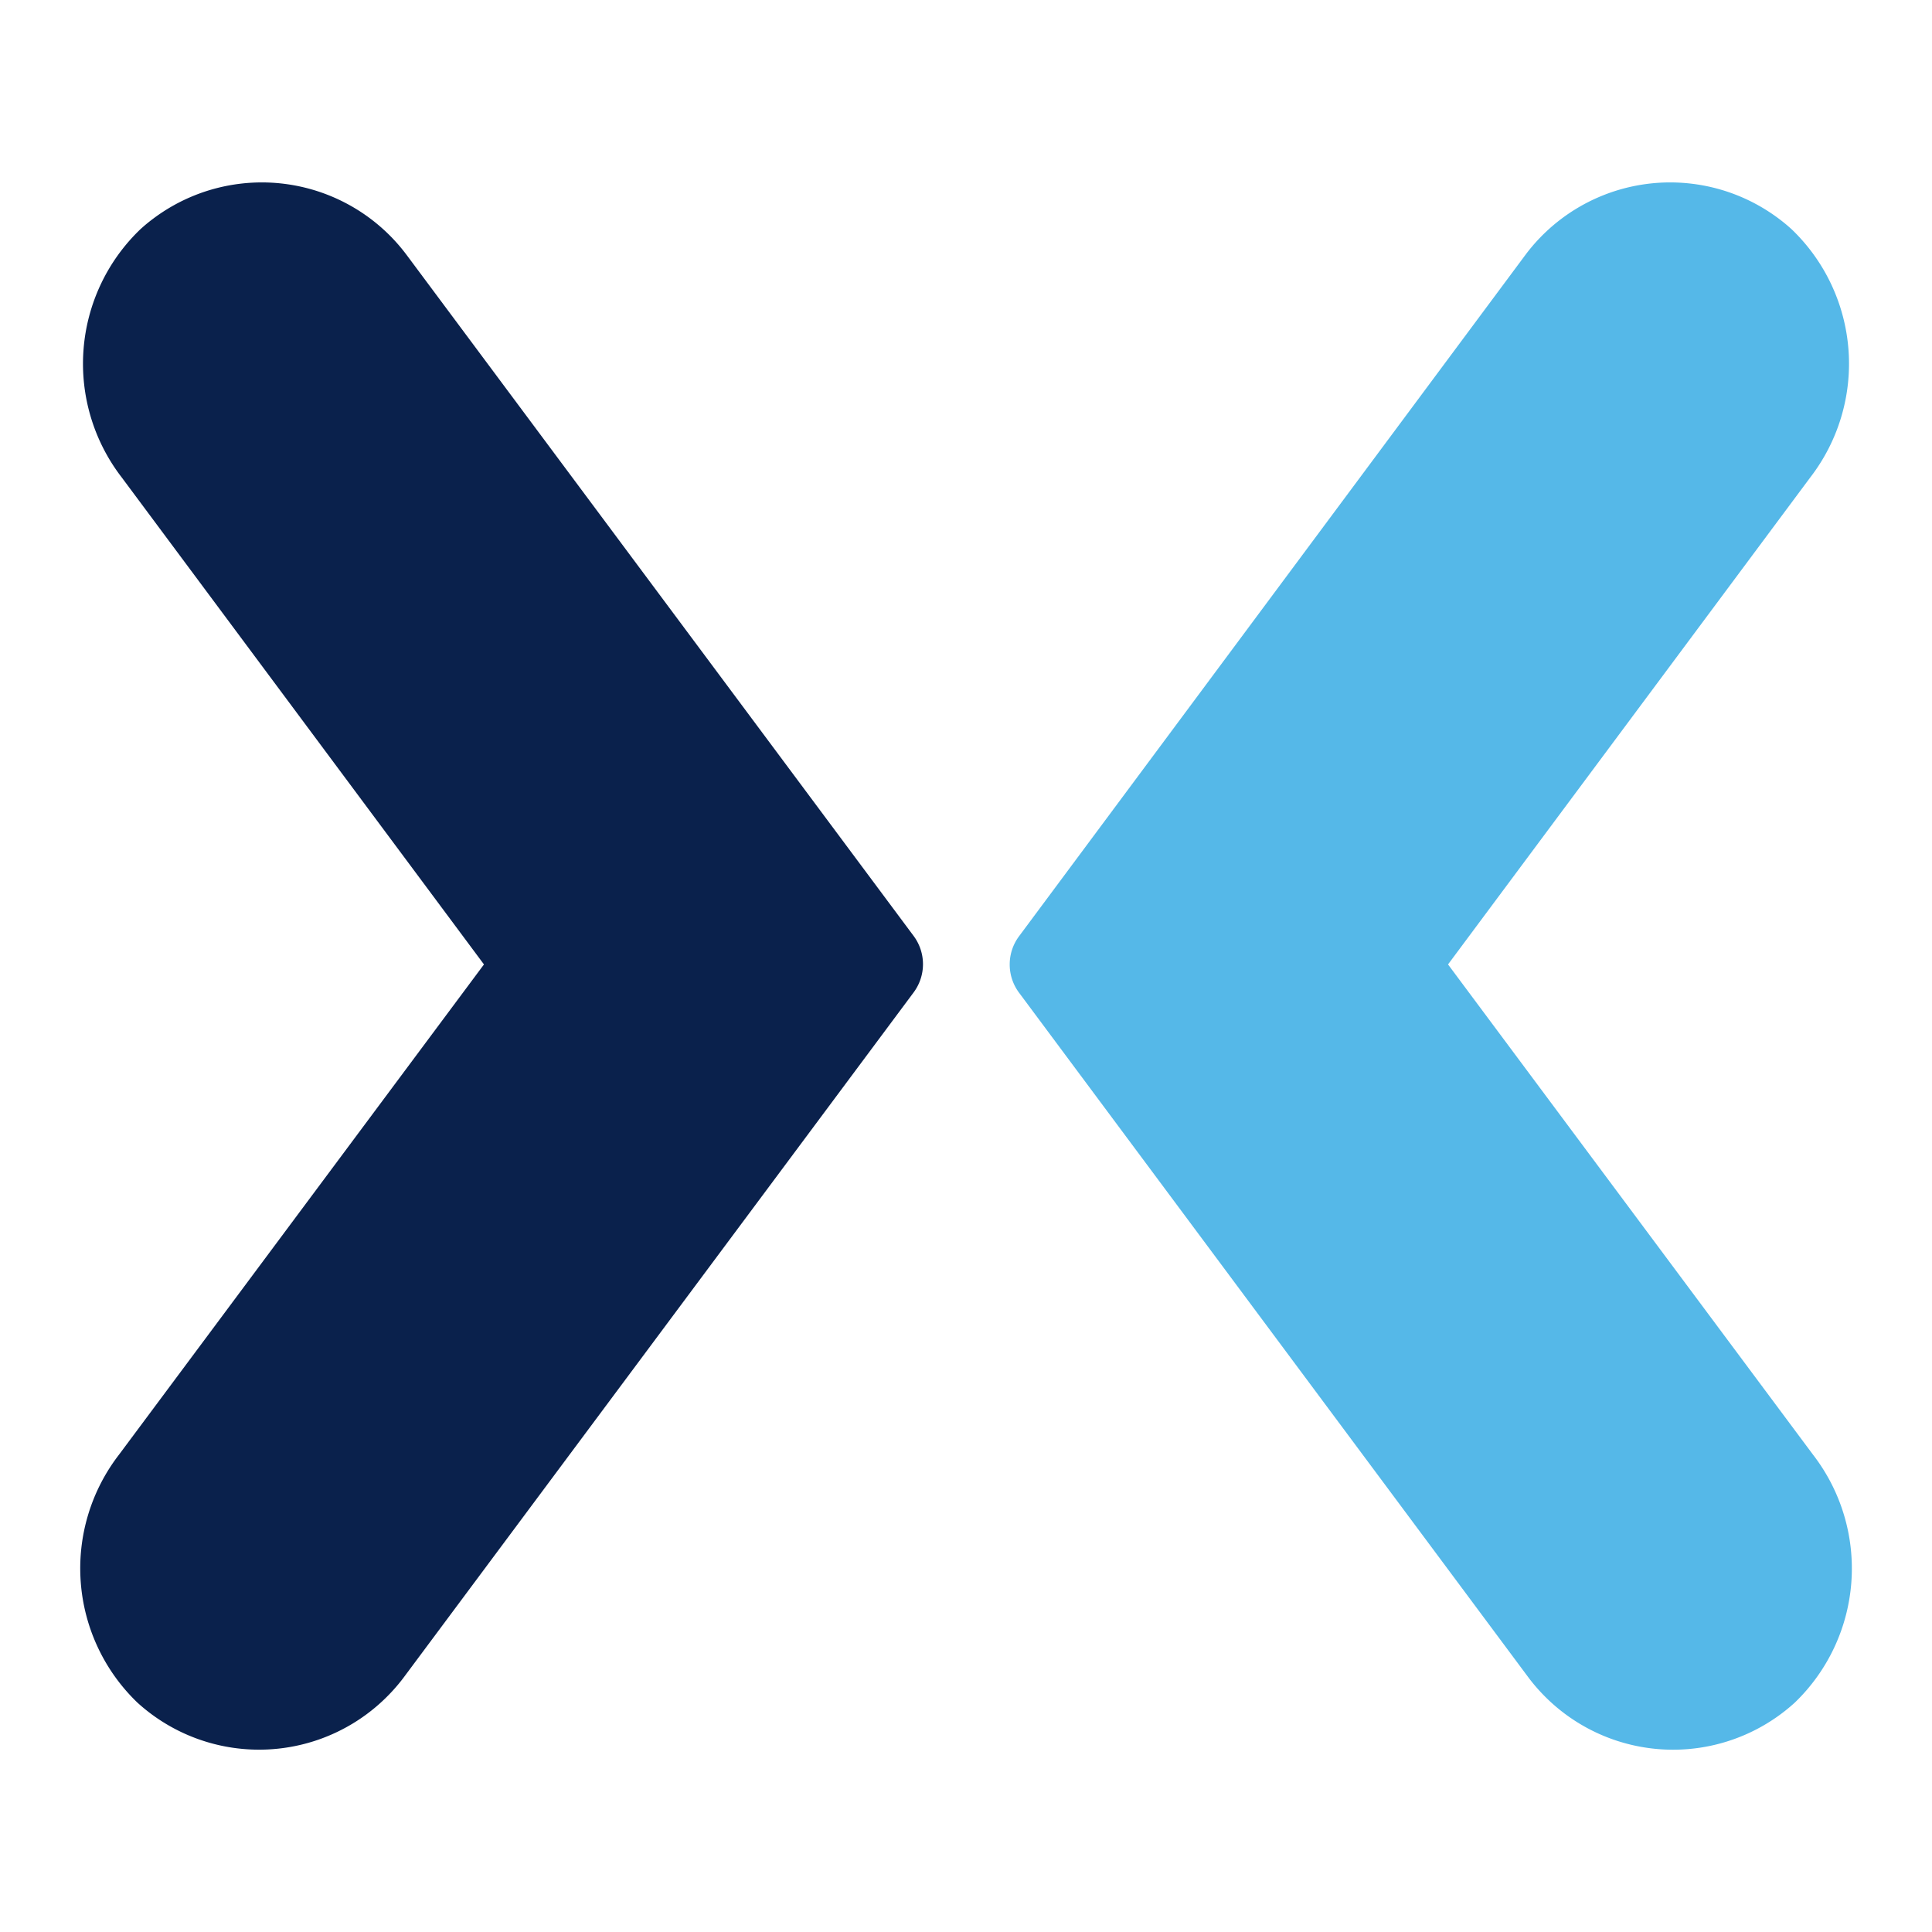
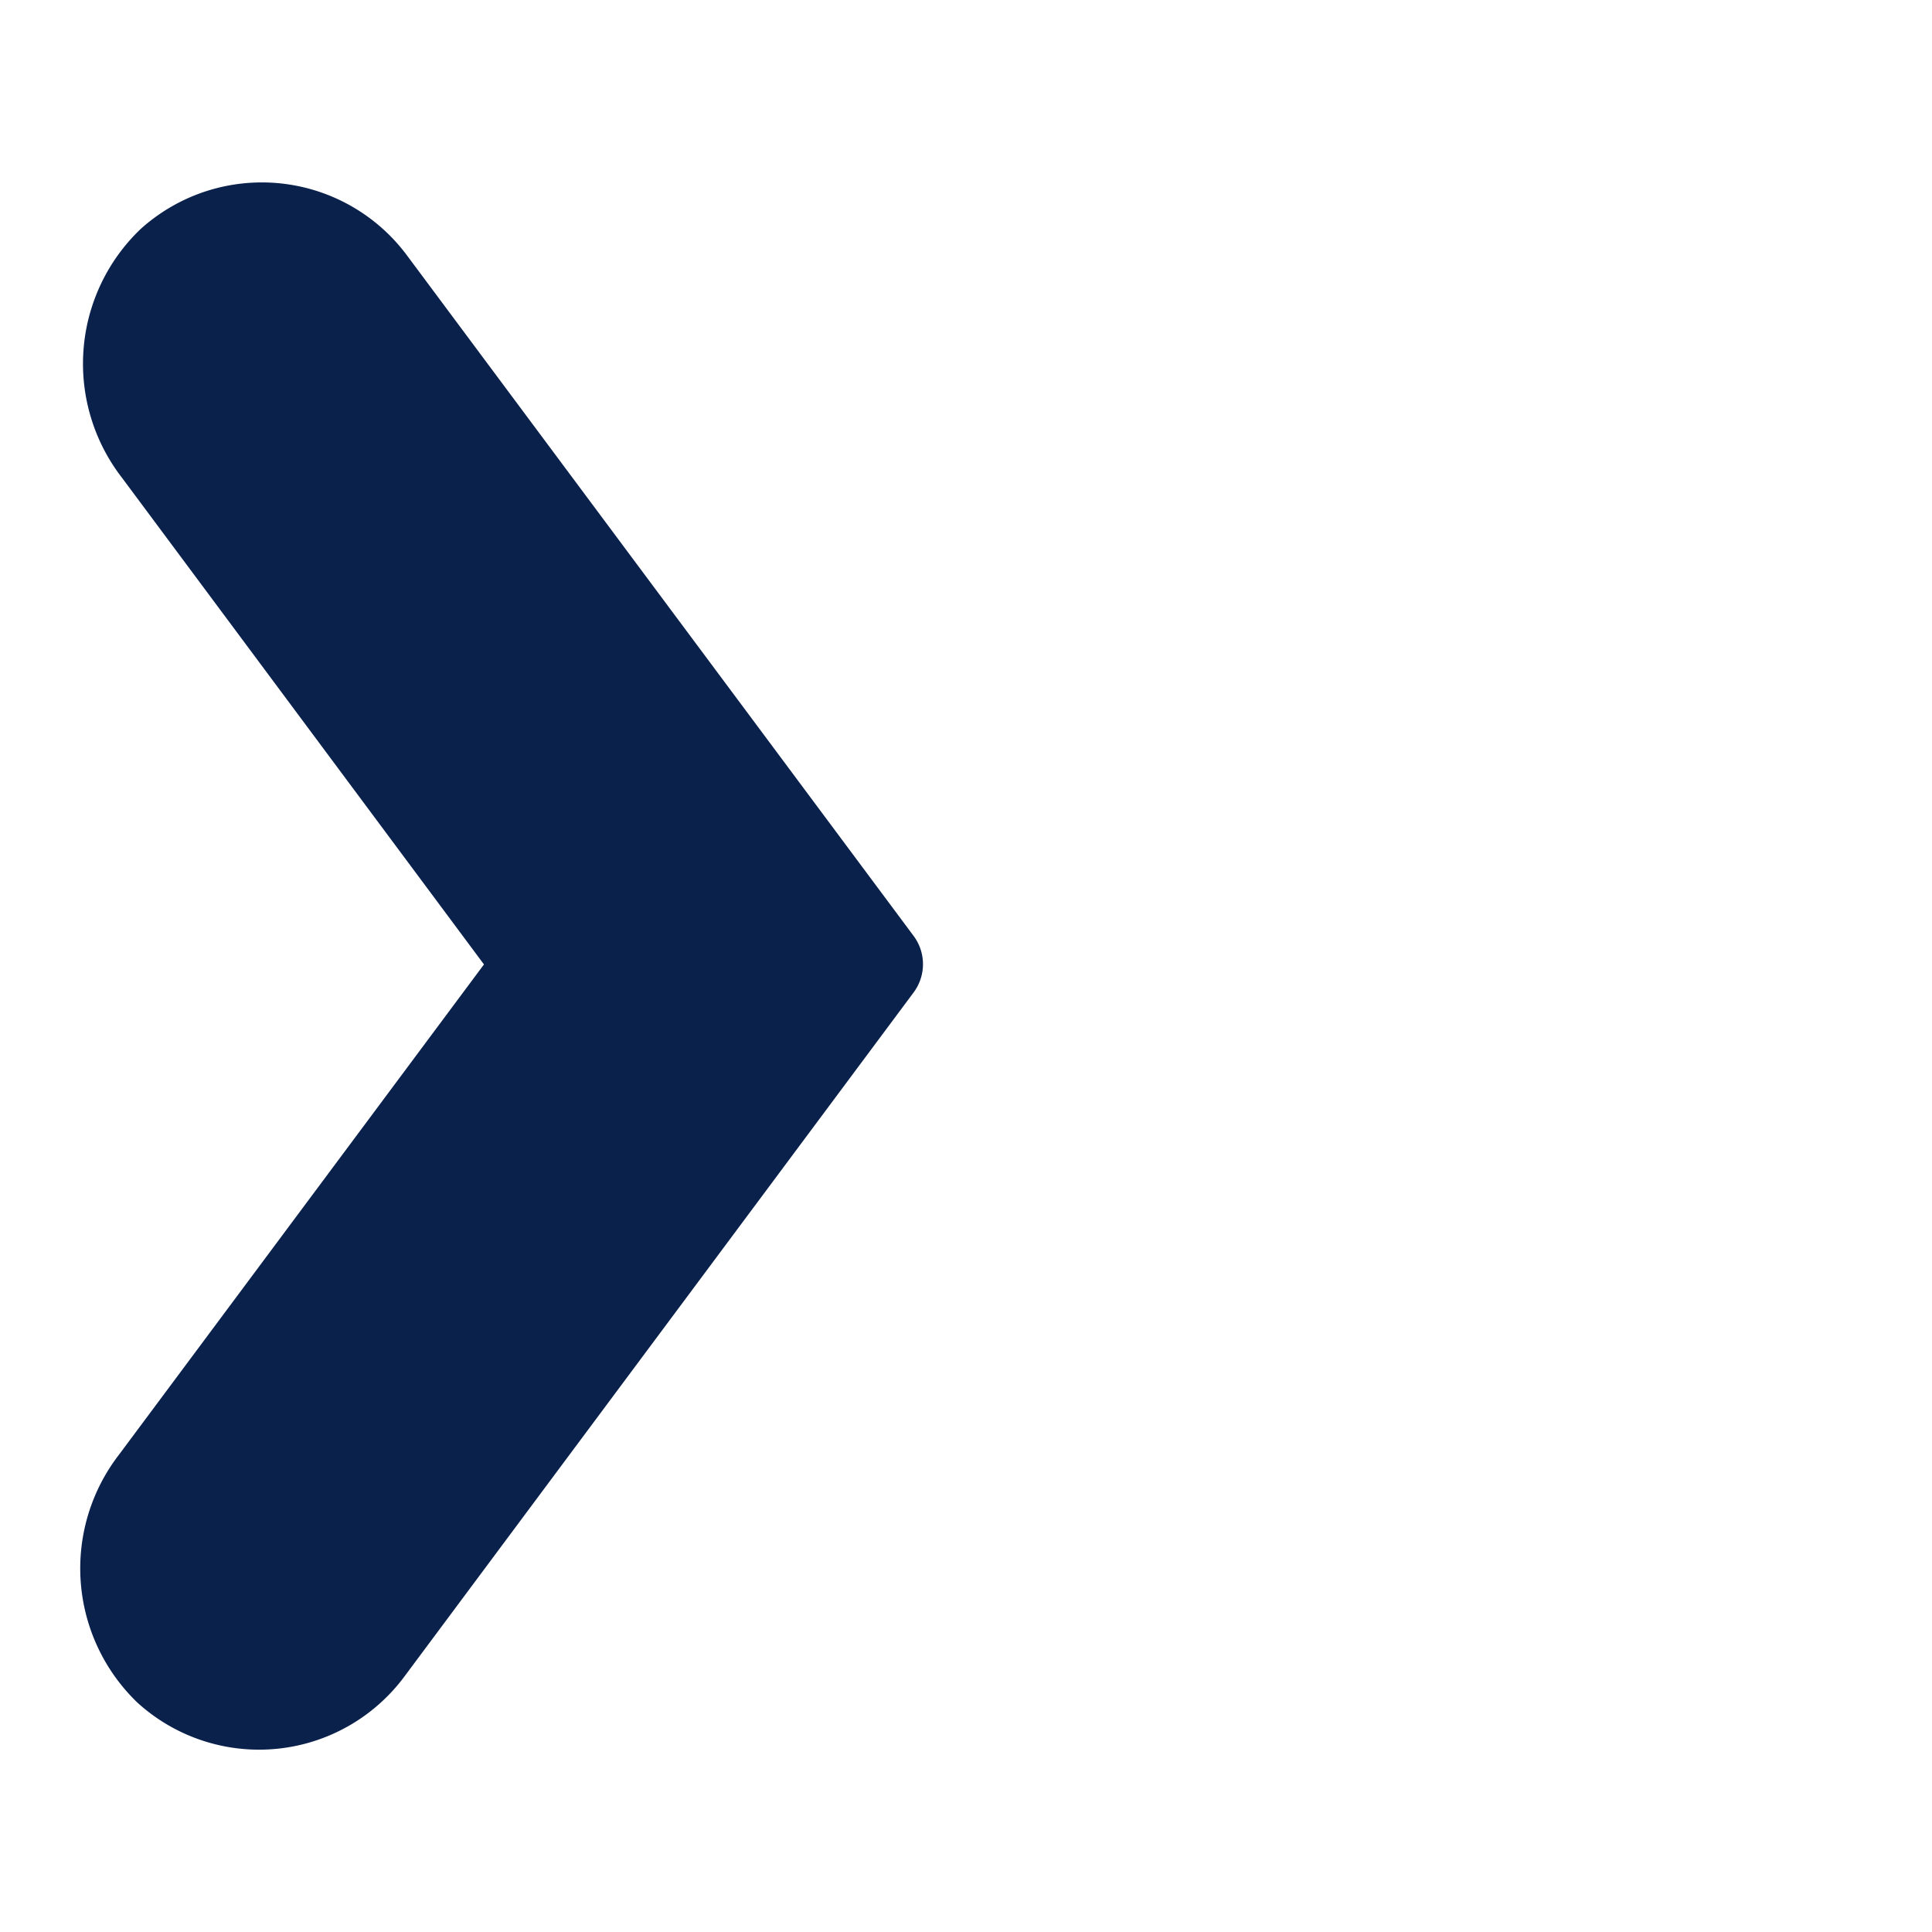
<svg xmlns="http://www.w3.org/2000/svg" viewBox="0 0 48 48" width="48" height="48">
  <g class="nc-icon-wrapper">
    <path d="M10.107,6.34a4.493,4.493,0,0,0-6.289-.916,4.128,4.128,0,0,0-.339.28,4.627,4.627,0,0,0-.455,6.157l9,12.1L2.958,36.139A4.625,4.625,0,0,0,3.413,42.3,4.493,4.493,0,0,0,9.761,42a4.3,4.3,0,0,0,.28-.339L22.7,24.655a1.175,1.175,0,0,0,0-1.4Z" fill="#0a214c" />
-     <path d="M37.893,6.34a4.493,4.493,0,0,1,6.289-.916,4.128,4.128,0,0,1,.339.28,4.627,4.627,0,0,1,.455,6.157l-9,12.1,9.07,12.183a4.625,4.625,0,0,1-.455,6.157,4.493,4.493,0,0,1-6.348-.3,4.3,4.3,0,0,1-.28-.339l-12.646-17a1.175,1.175,0,0,1,0-1.4Z" fill="#55b8e8" />
  </g>
</svg>